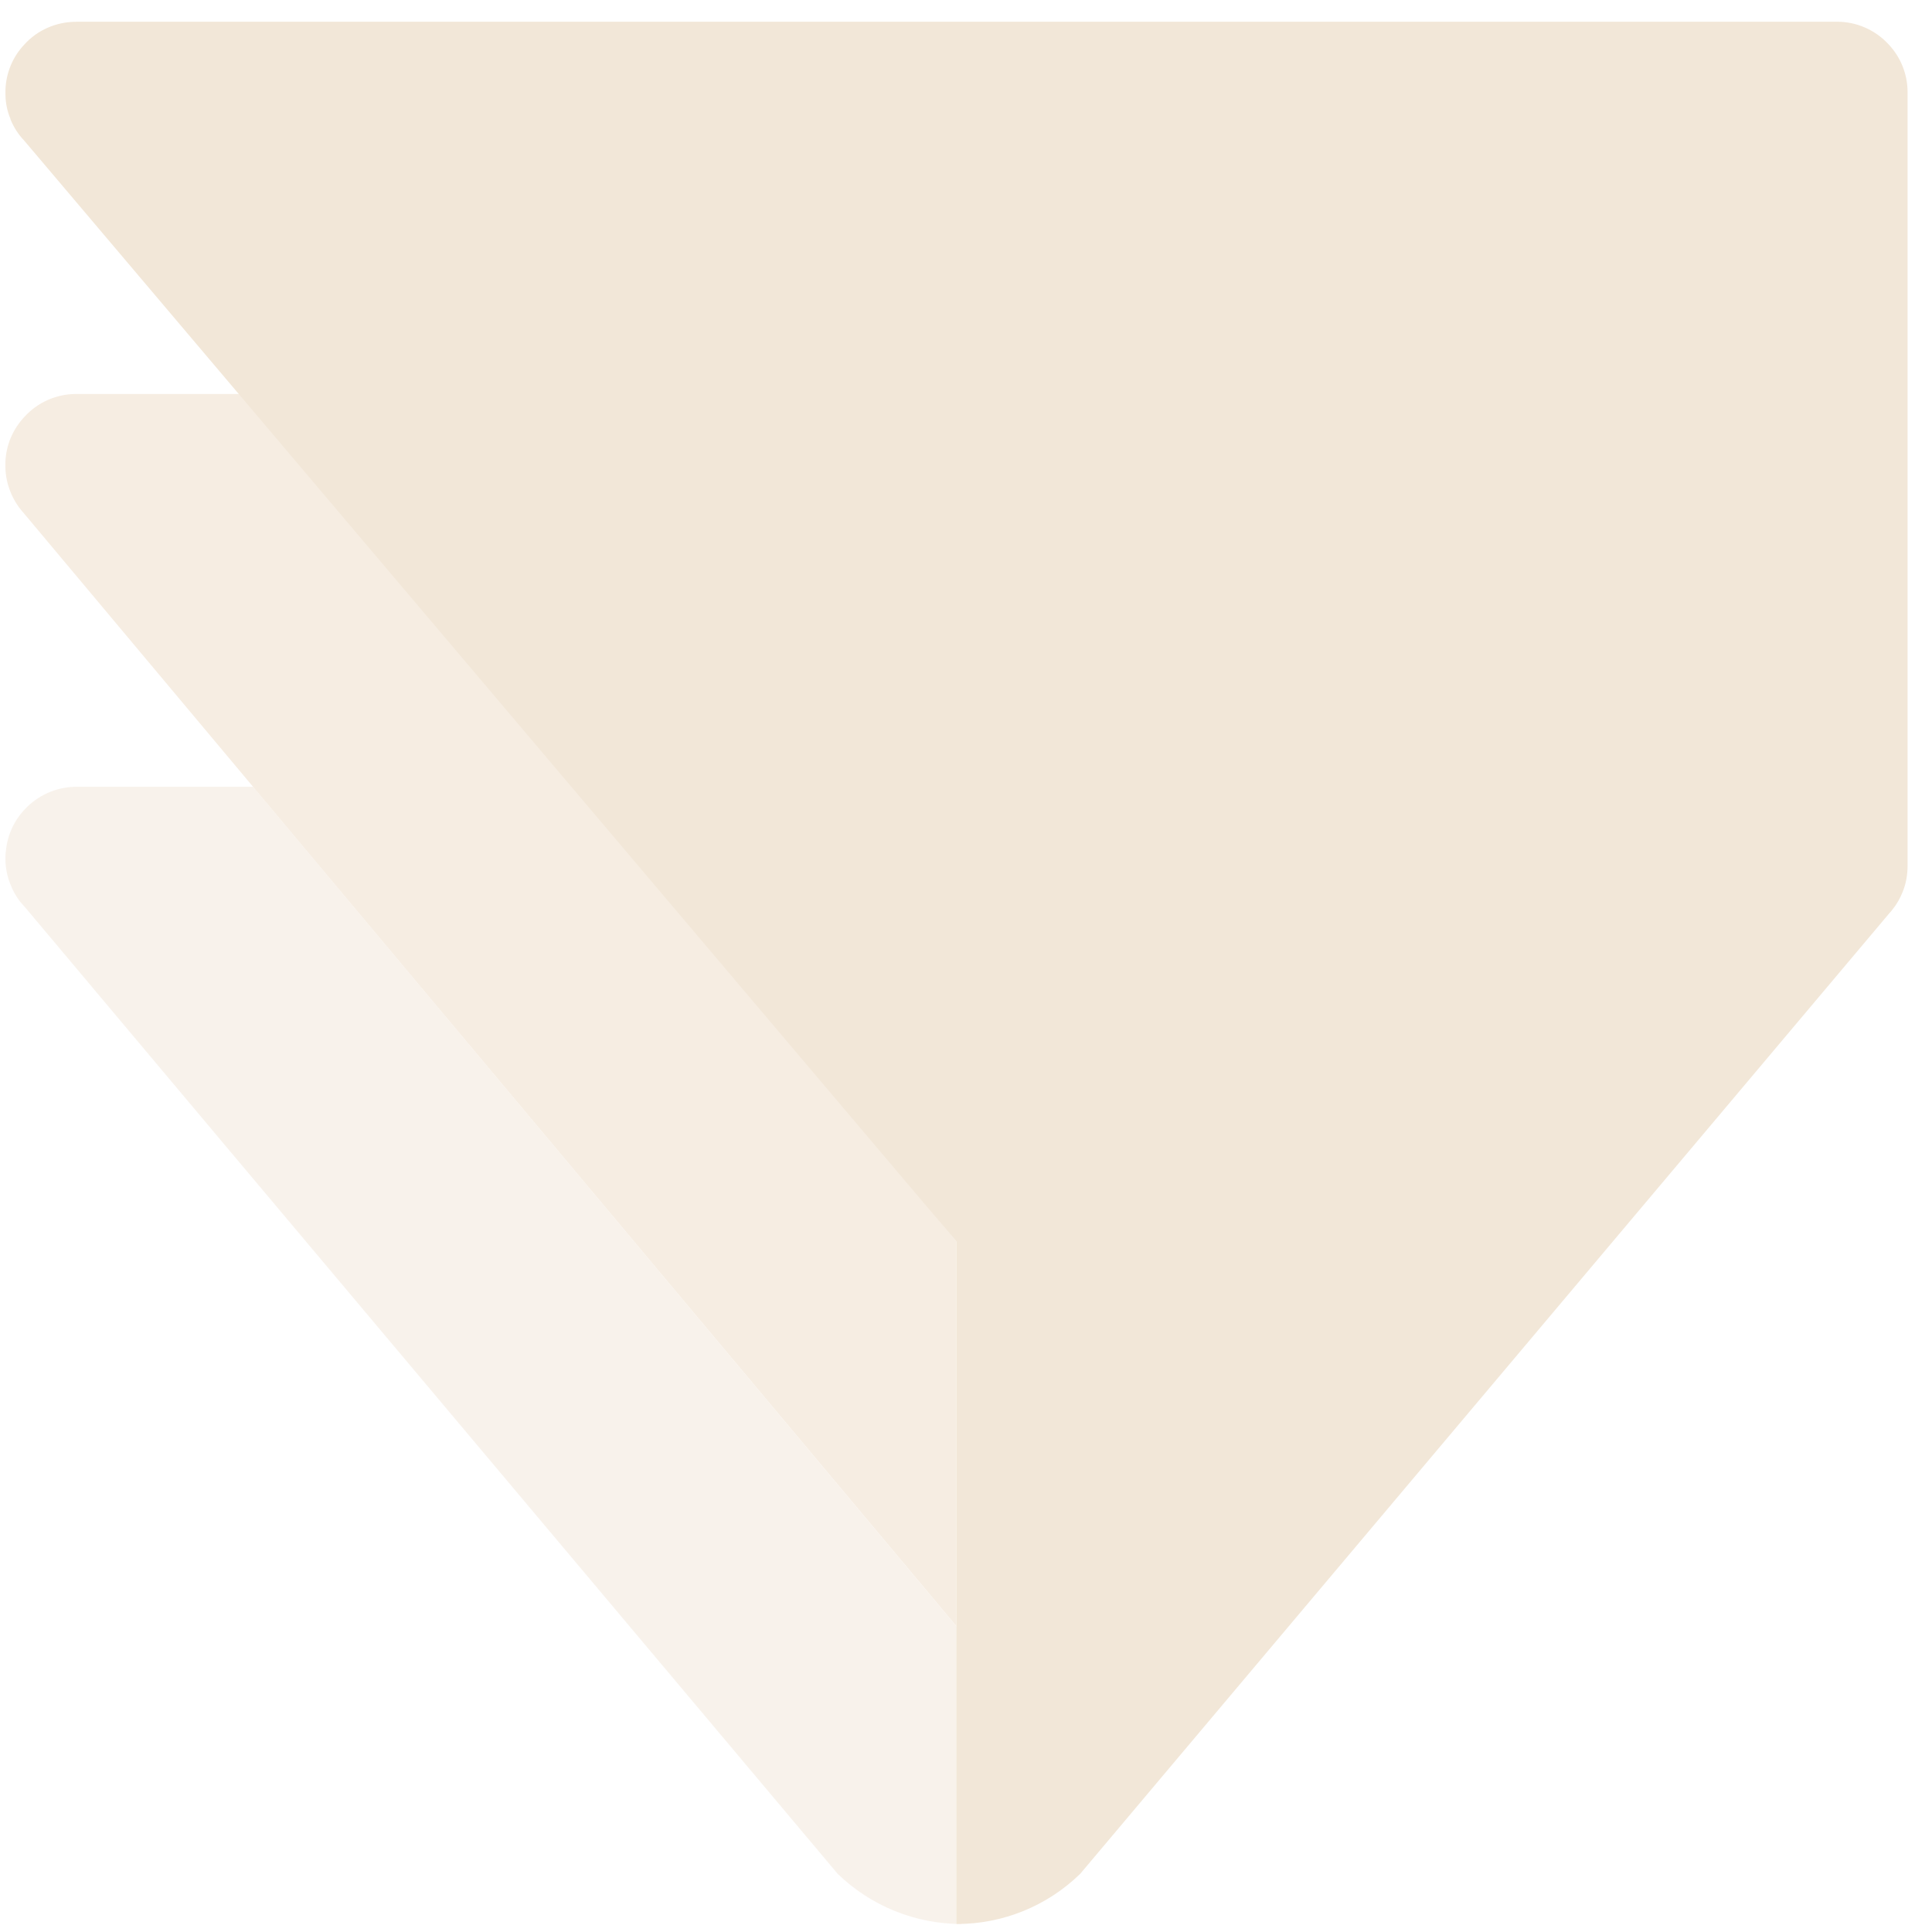
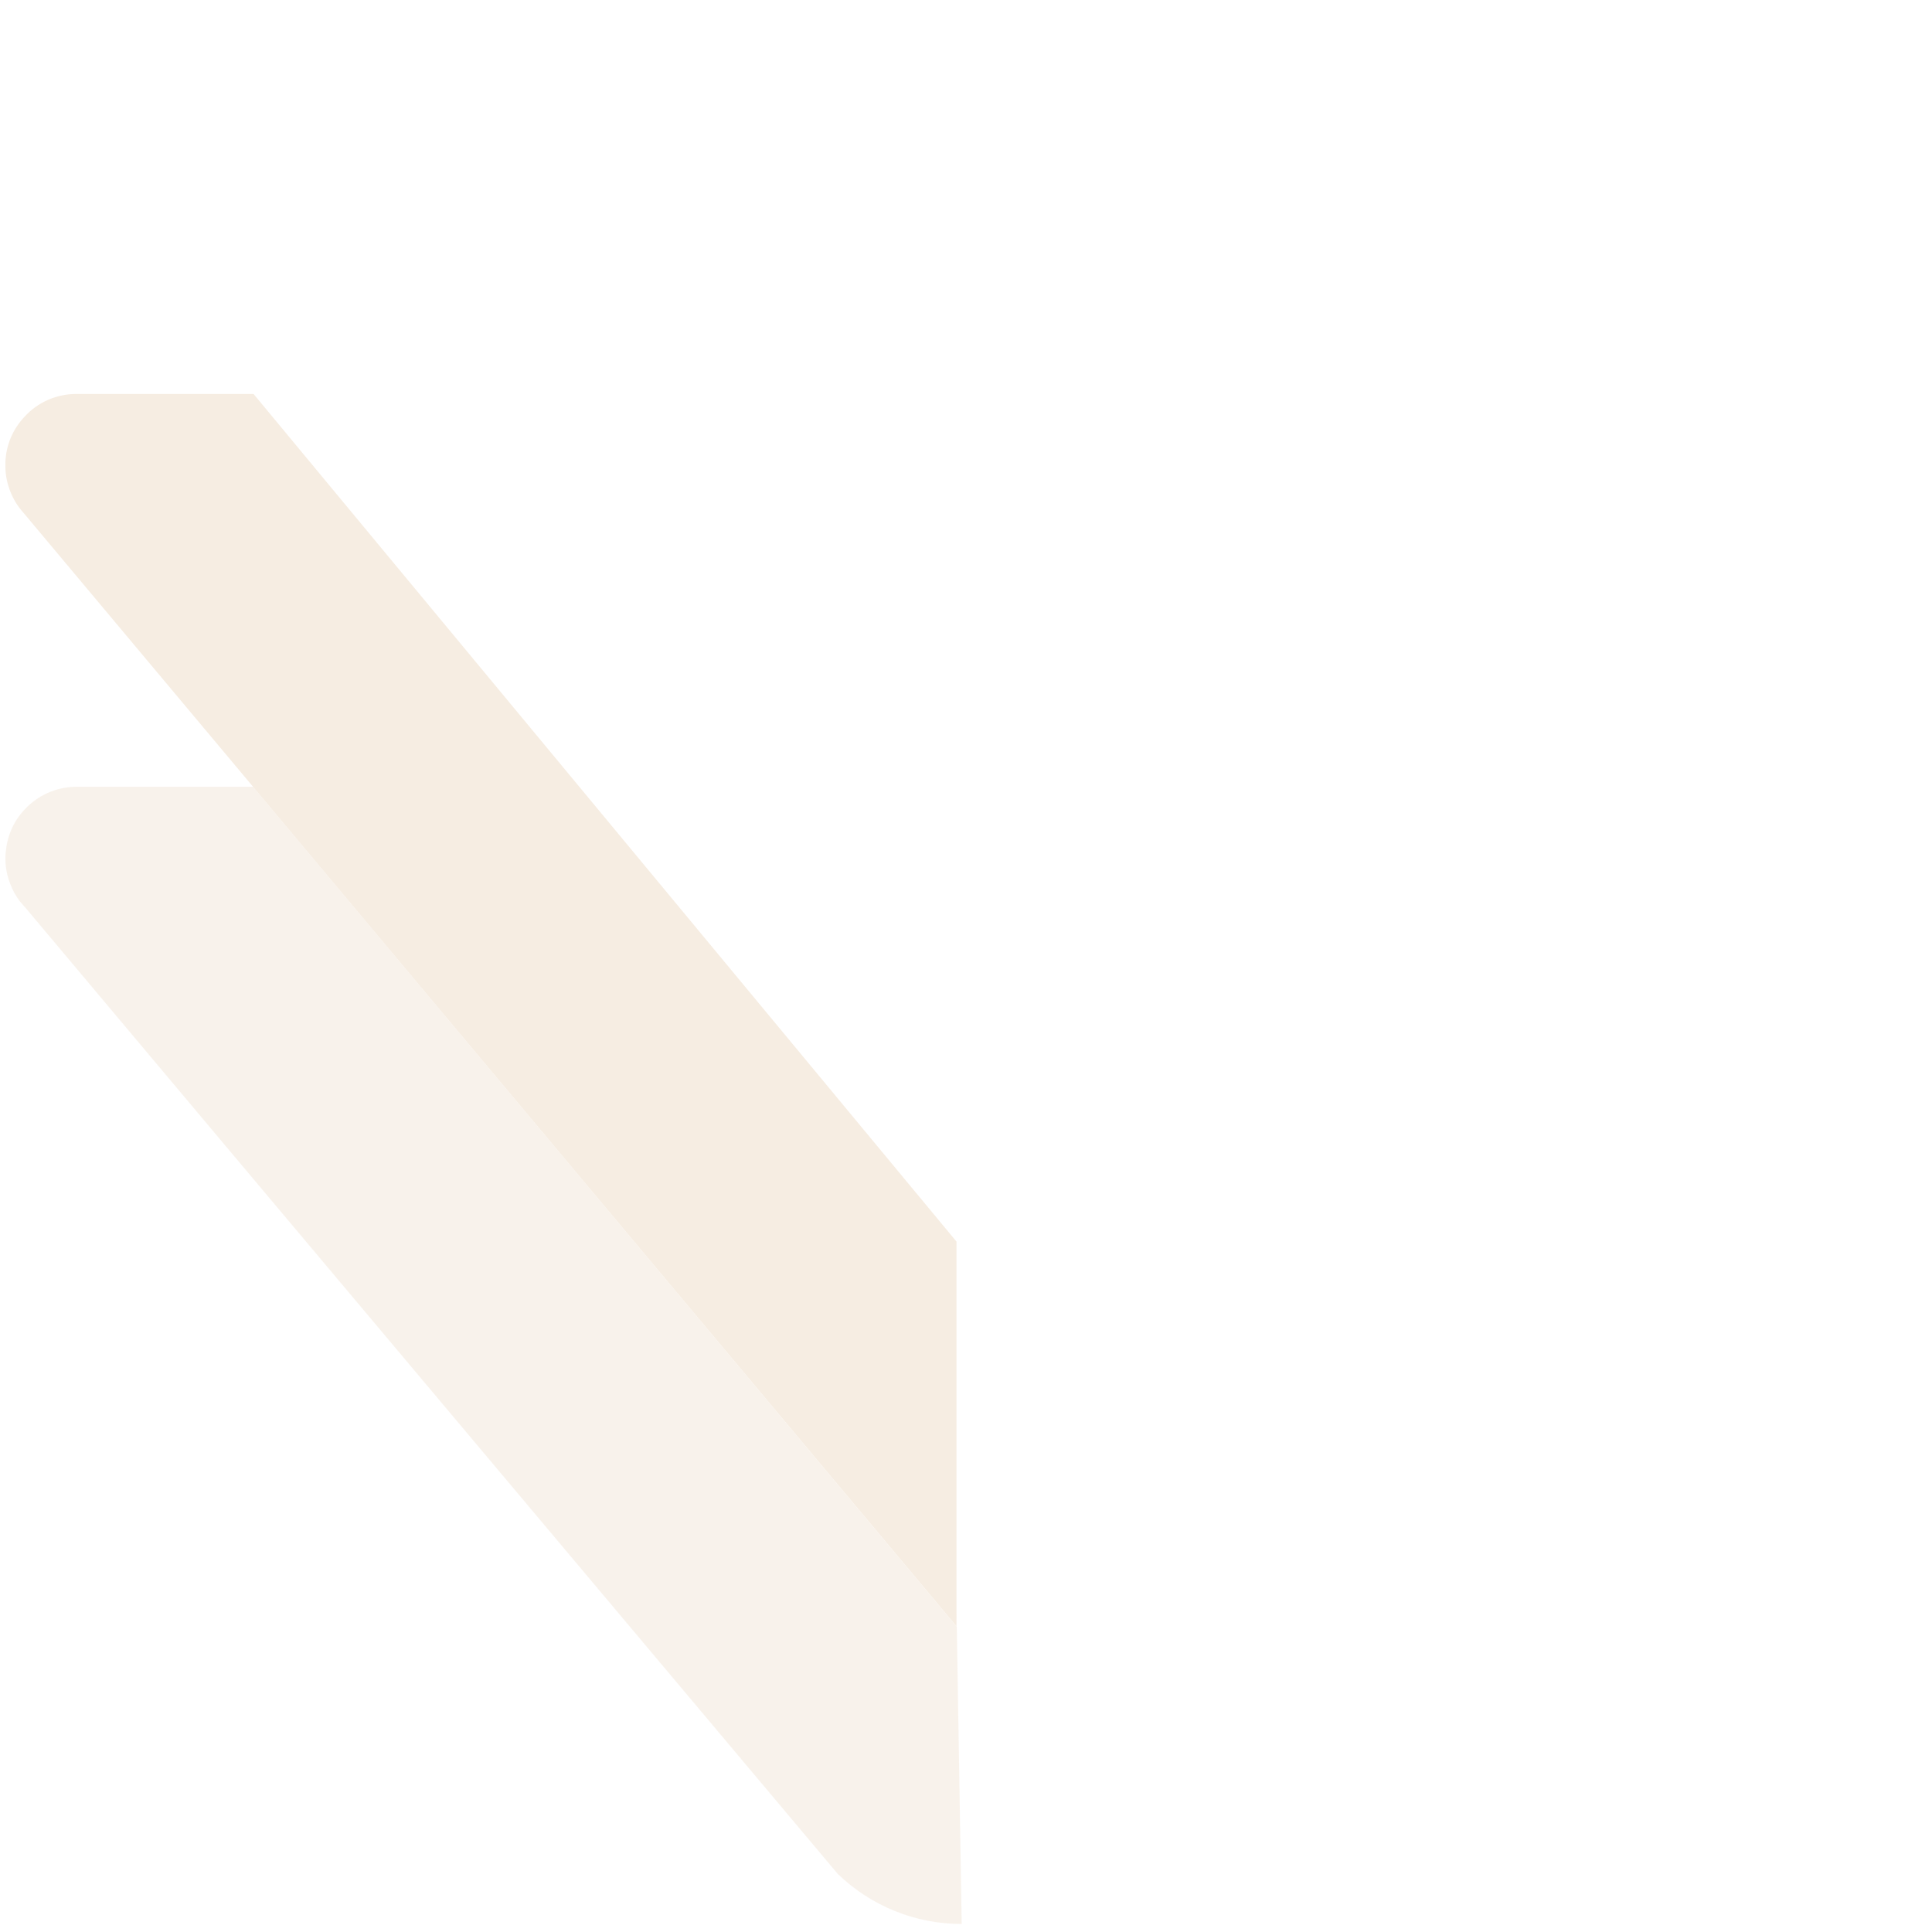
<svg xmlns="http://www.w3.org/2000/svg" width="65" height="65" viewBox="0 0 65 65" fill="none">
  <path opacity="0.5" fill-rule="evenodd" clip-rule="evenodd" d="M32.184 54.292L32.355 64.731C30.797 64.732 29.3 64.126 28.181 63.041L27.366 62.071L7.563 38.522L0.827 30.505C0.81 30.496 0.796 30.481 0.787 30.463L0.681 30.339L0.659 30.311C0.528 30.138 0.422 29.946 0.346 29.741C0.246 29.49 0.19 29.224 0.183 28.954V28.792C0.183 28.741 0.187 28.688 0.198 28.637C0.244 28.112 0.466 27.619 0.827 27.236C1.259 26.768 1.887 26.47 2.577 26.47H8.514L32.192 54.731L32.187 54.292H32.184Z" fill="#F2E7D8" />
  <path opacity="0.75" fill-rule="evenodd" clip-rule="evenodd" d="M32.18 41.774V54.712L0.781 17.242C0.592 17.031 0.444 16.787 0.342 16.523C0.243 16.27 0.188 16.001 0.181 15.729V15.569C0.198 14.969 0.438 14.431 0.826 14.02C1.255 13.546 1.883 13.254 2.575 13.254H8.53L32.18 41.772V41.774Z" fill="#F2E7D8" />
-   <path fill-rule="evenodd" clip-rule="evenodd" d="M2.562 0.733C1.877 0.733 1.247 1.023 0.822 1.495C0.438 1.897 0.2 2.442 0.183 3.036V3.193C0.189 3.476 0.245 3.74 0.345 3.981C0.347 4.004 0.358 4.023 0.366 4.045C0.47 4.295 0.619 4.524 0.805 4.721L0.839 4.76L32.181 41.773V64.731C33.73 64.734 35.219 64.132 36.331 63.053C36.337 63.053 36.337 63.053 36.337 63.049L63.578 30.709C63.612 30.675 63.642 30.637 63.672 30.598C63.816 30.42 63.931 30.217 64.017 29.996C64.123 29.732 64.178 29.443 64.178 29.134V3.11C64.181 2.507 63.951 1.926 63.536 1.489C63.314 1.248 63.044 1.056 62.744 0.926C62.444 0.795 62.12 0.729 61.793 0.731H2.565L2.562 0.733Z" fill="#F2E7D8" />
</svg>